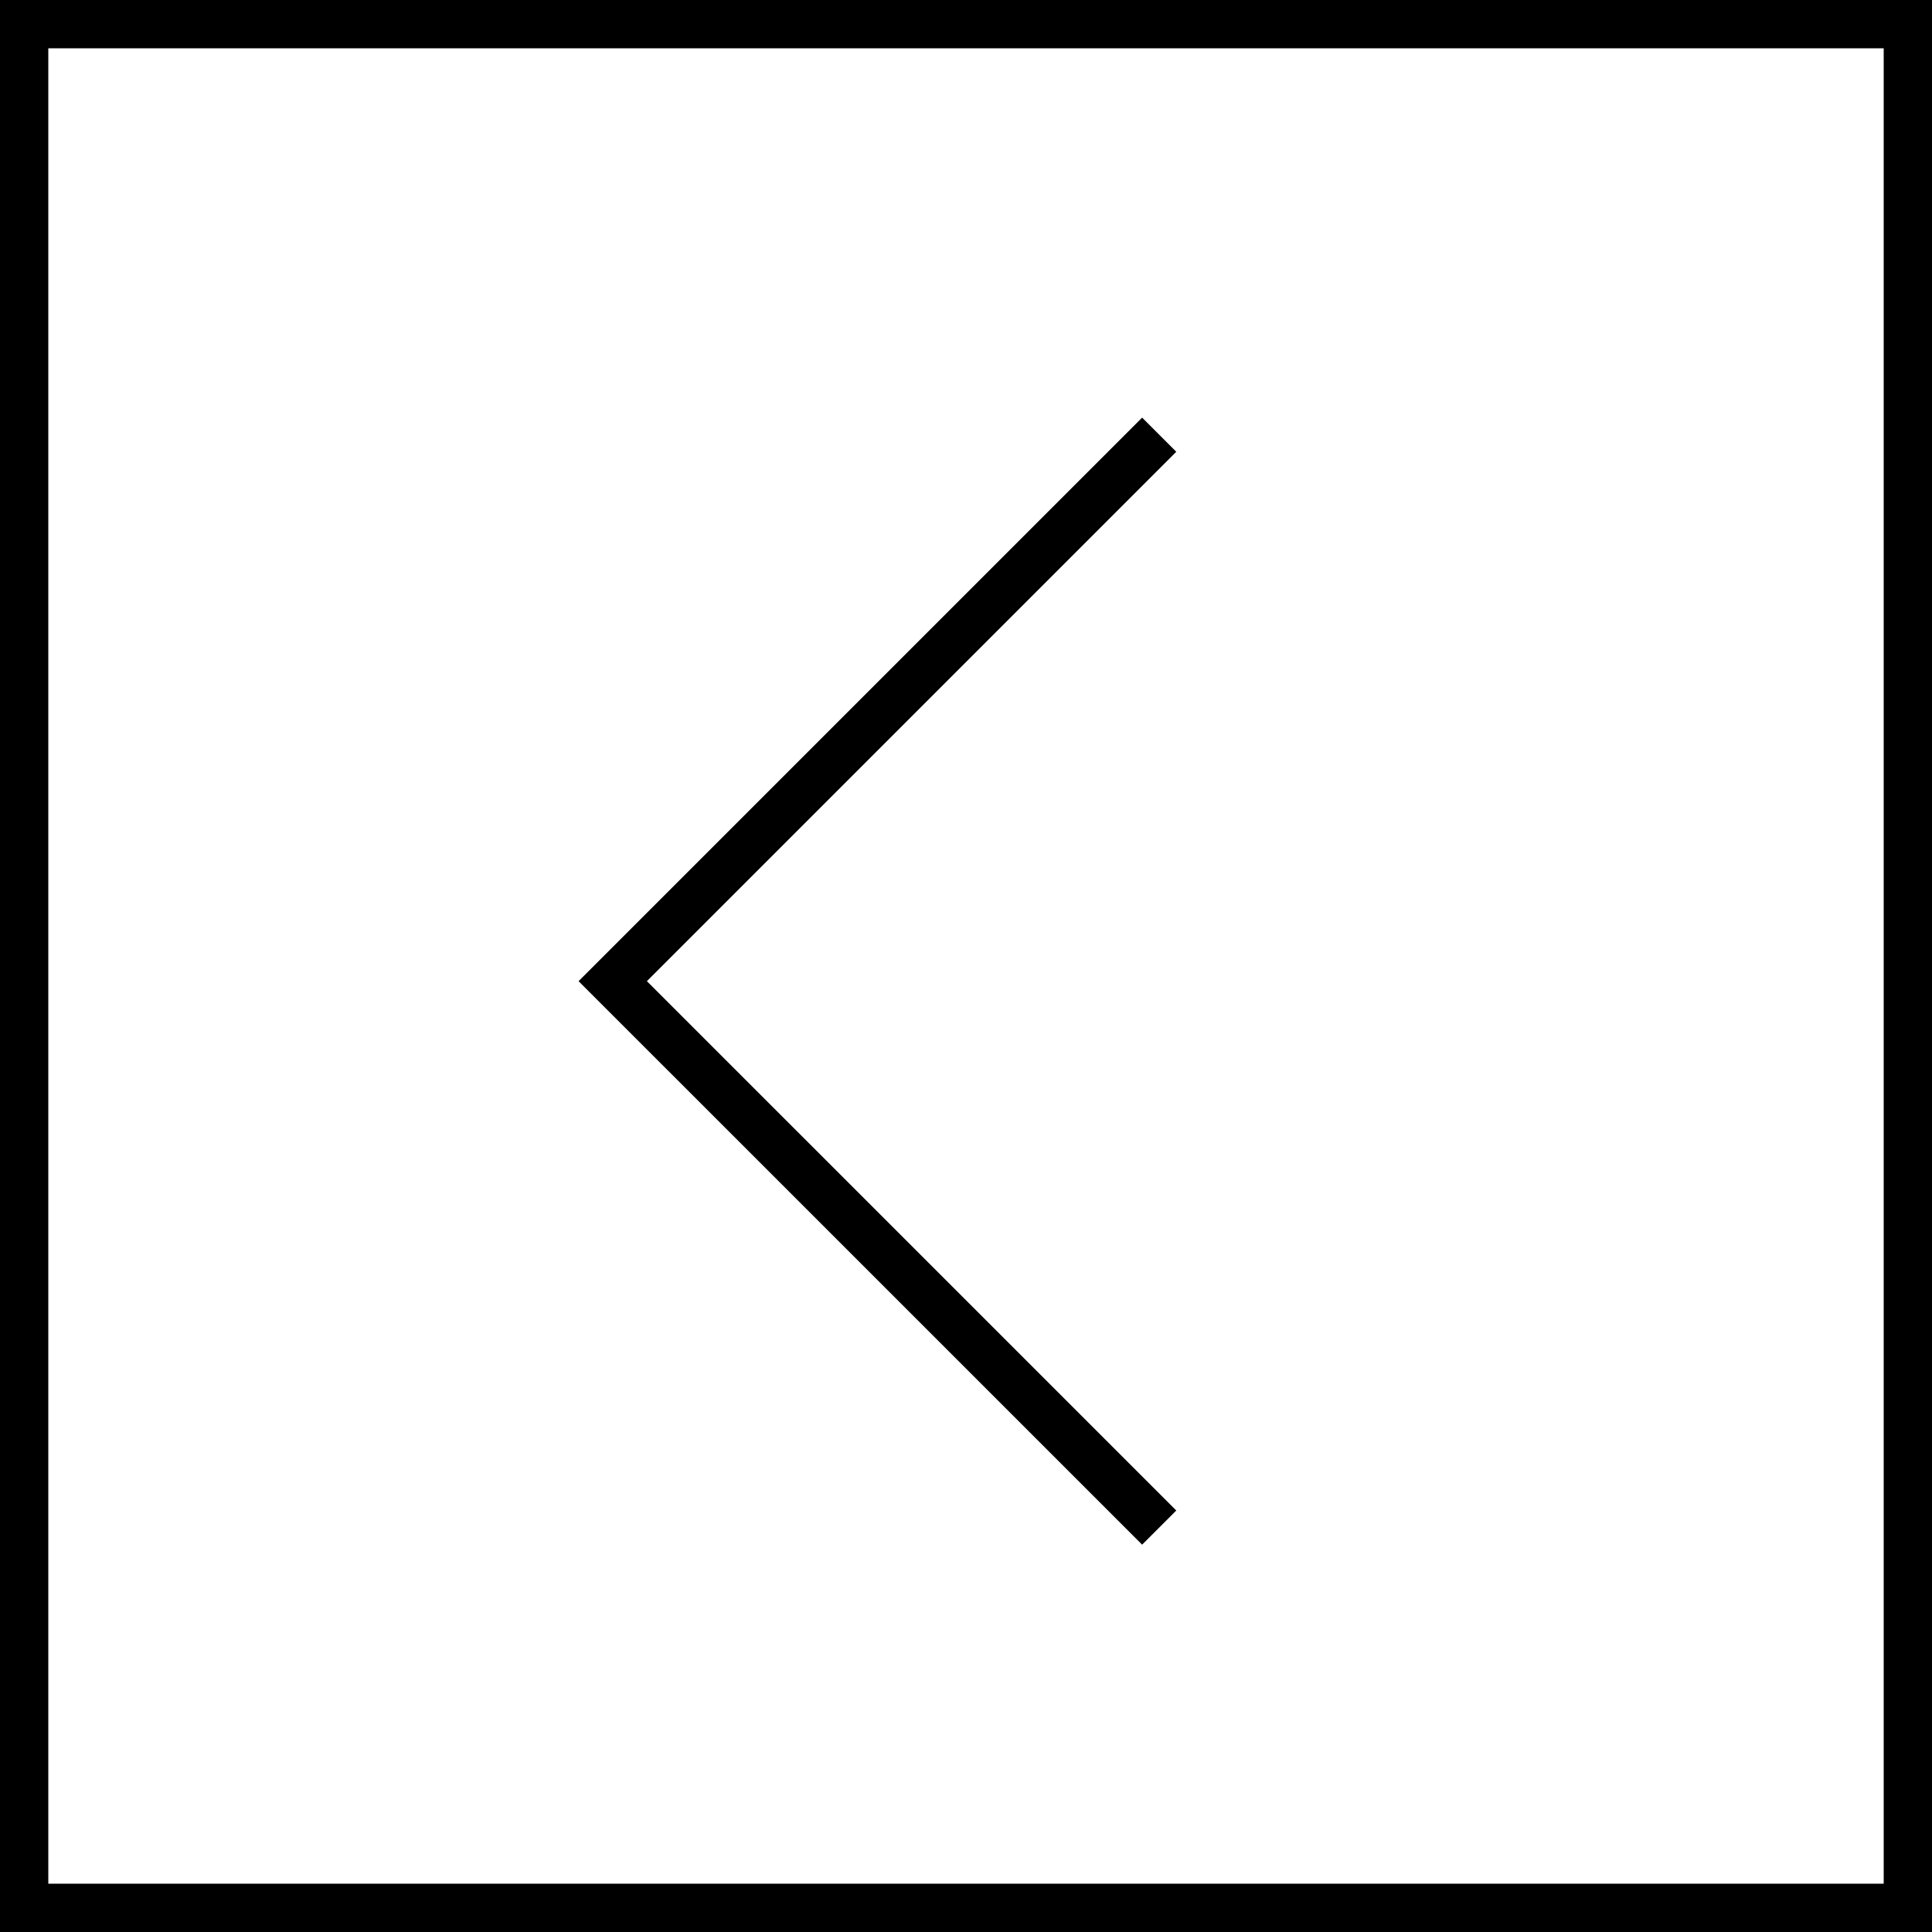
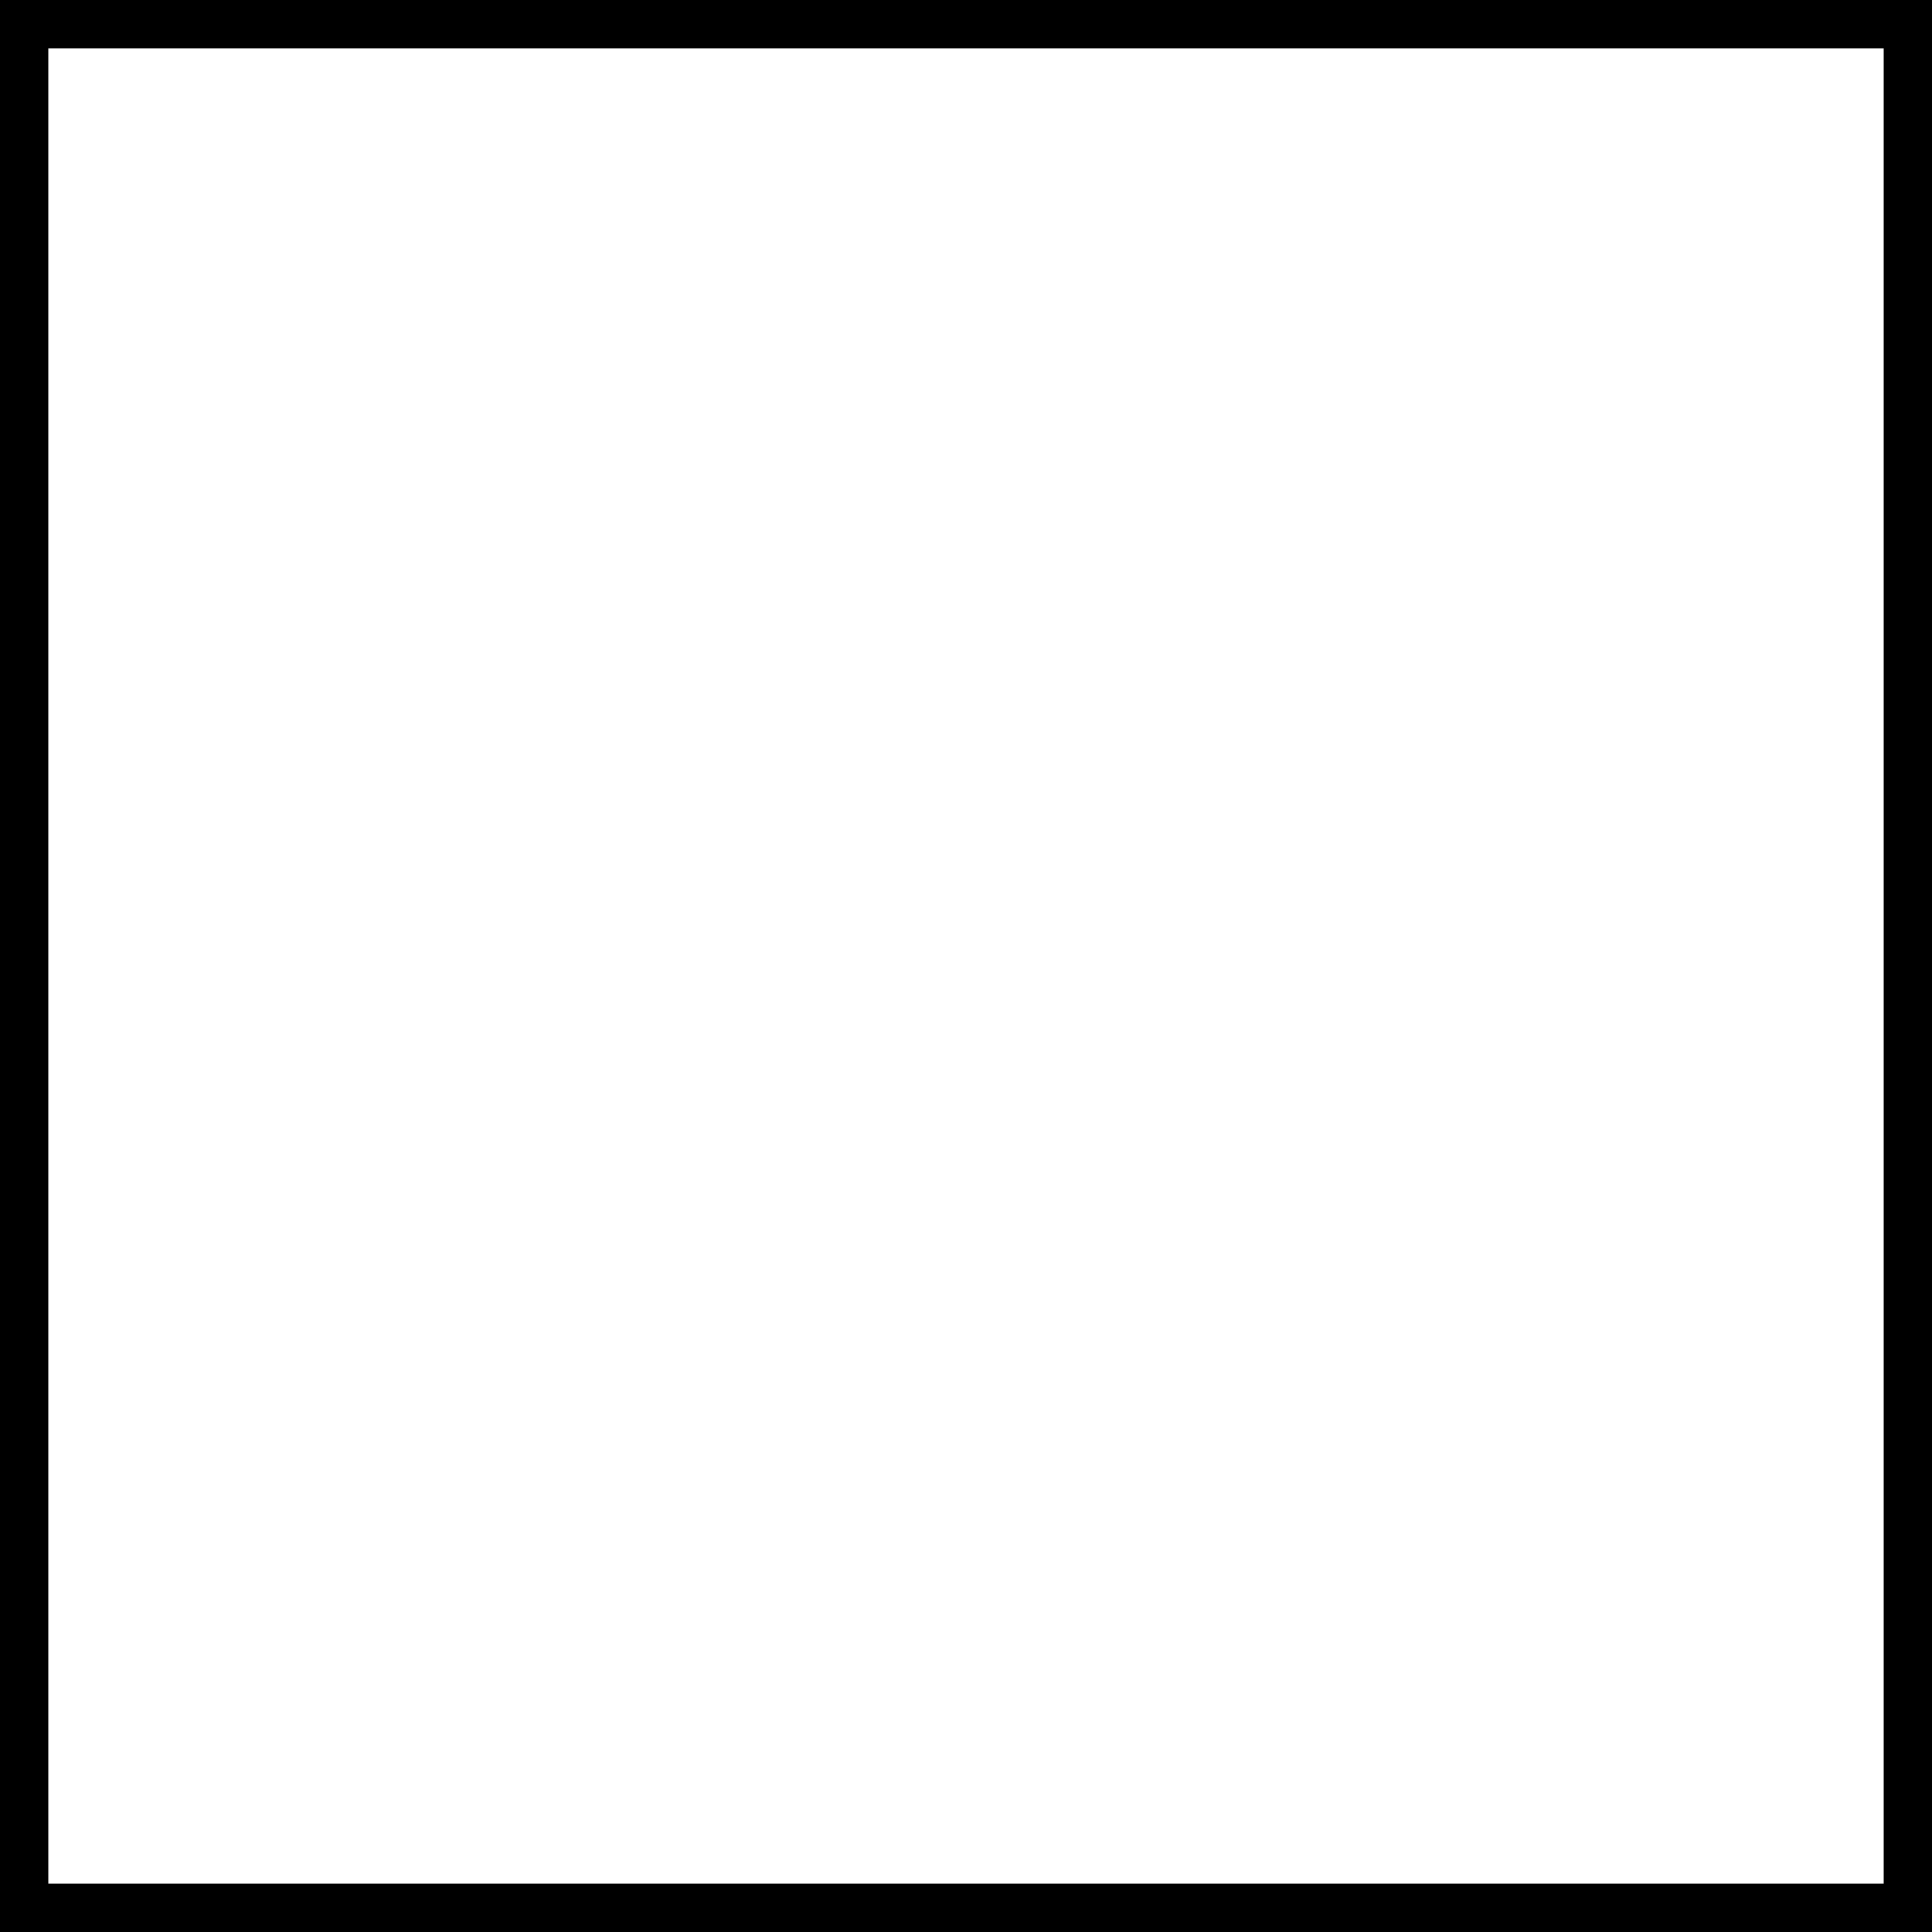
<svg xmlns="http://www.w3.org/2000/svg" width="40" height="40" viewBox="0 0 40 40" fill="none">
  <rect x="-0.5" y="0.5" width="39" height="39" transform="matrix(-1 0 0 1 39 0)" stroke="black" />
-   <path d="M24 9L12.686 20.314L24 31.627" stroke="black" />
</svg>